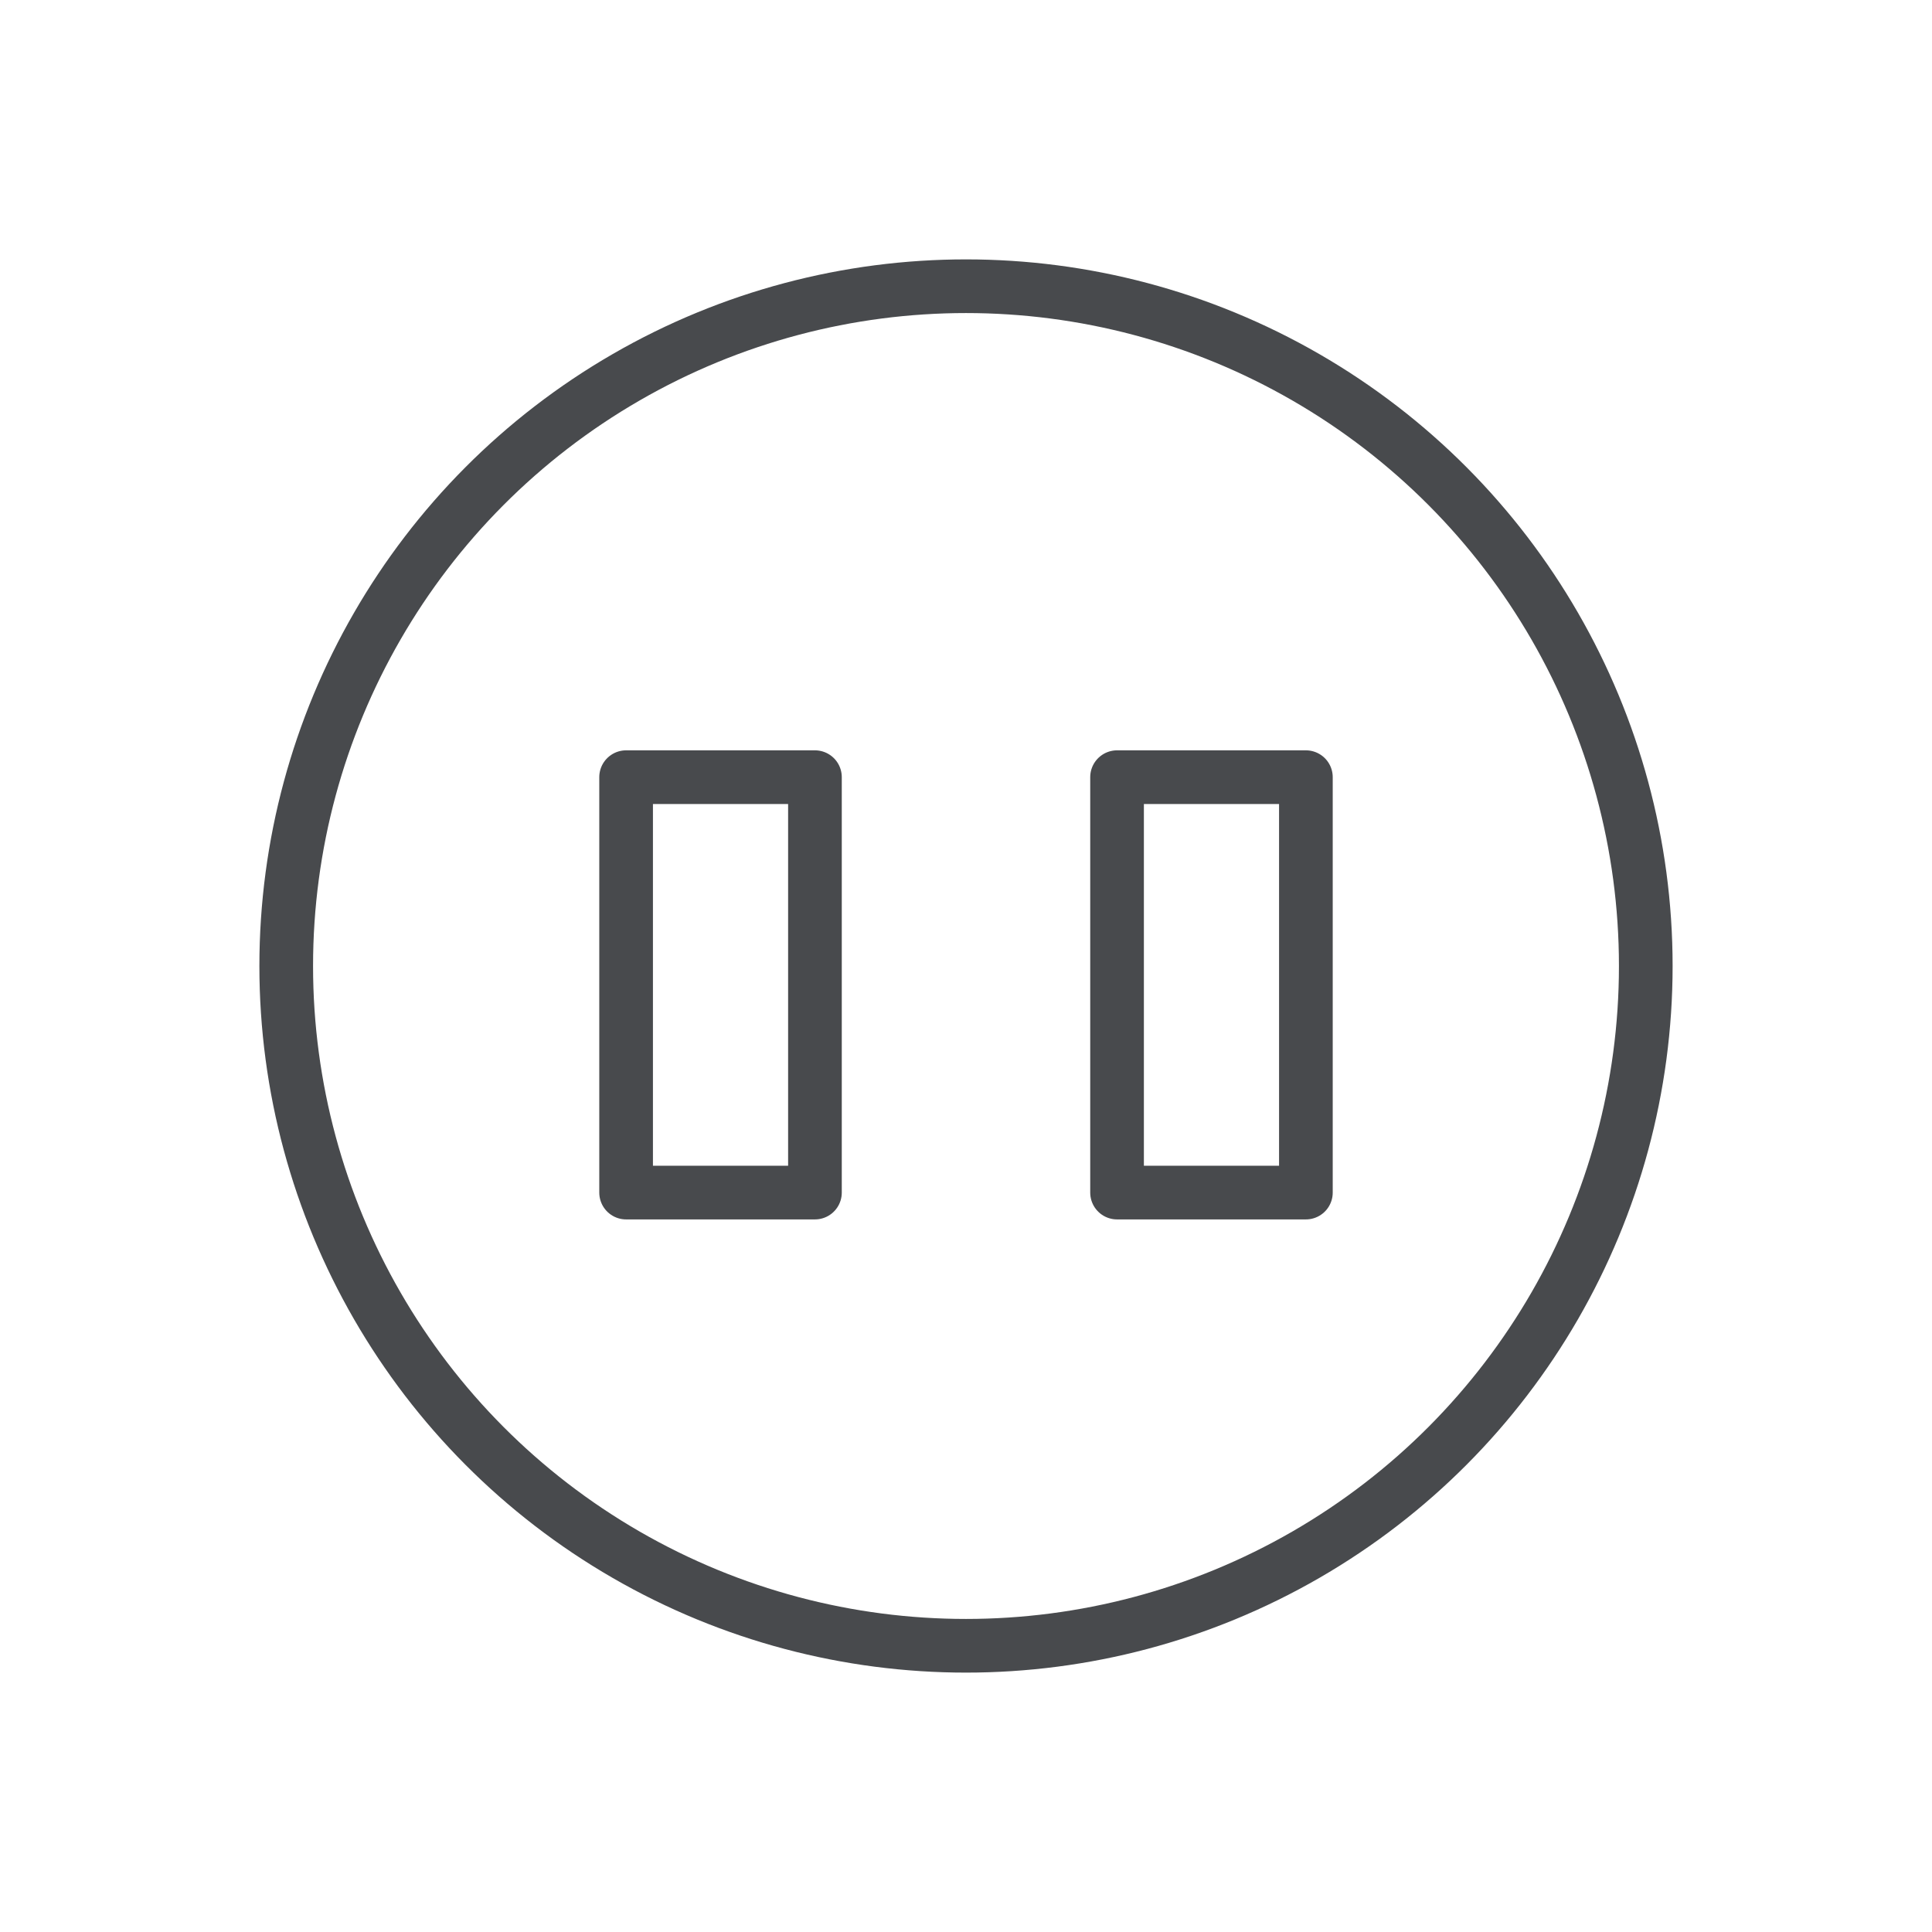
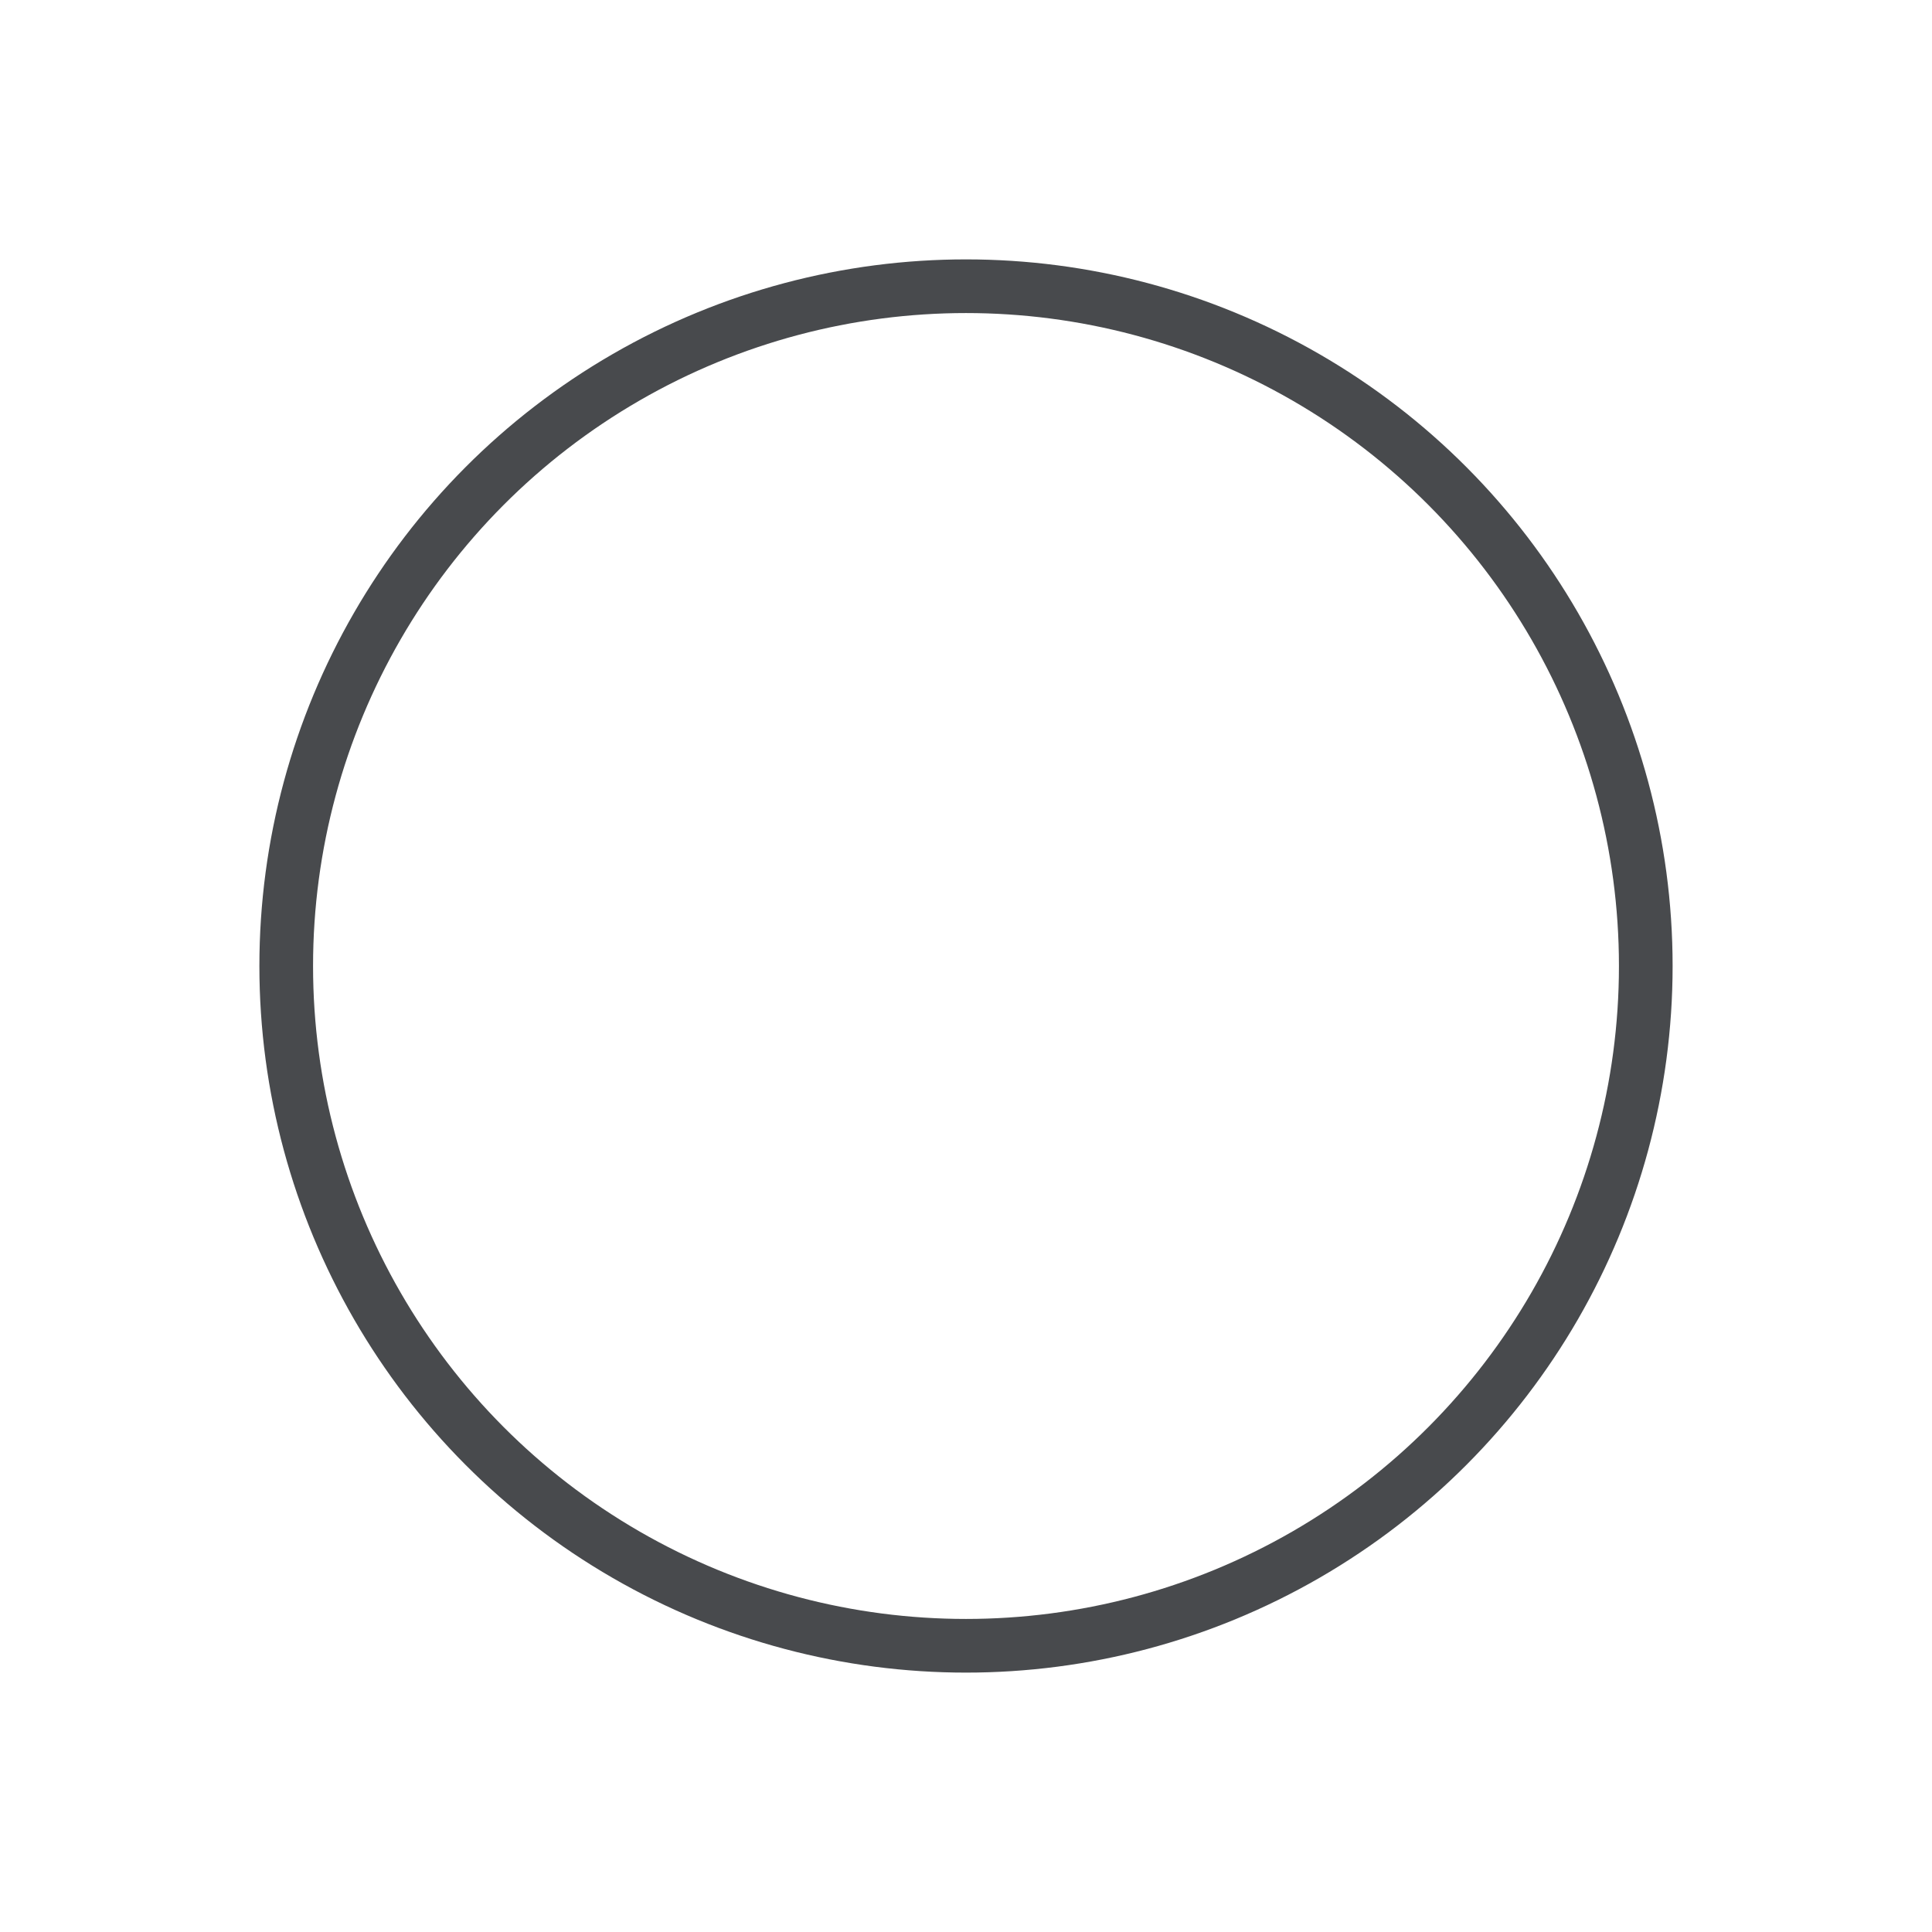
<svg xmlns="http://www.w3.org/2000/svg" height="54" viewBox="0 0 54 54" width="54">
  <g fill="none" fill-rule="evenodd" stroke="#484a4d" stroke-linecap="round" stroke-width="1.5">
-     <path d="m17.5 21.722h5.278v11.611h-5.278z" stroke-linejoin="round" />
-     <path d="m31.222 21.722h5.278v11.611h-5.278z" stroke-linejoin="round" />
    <circle cx="27" cy="27" r="19" />
  </g>
</svg>